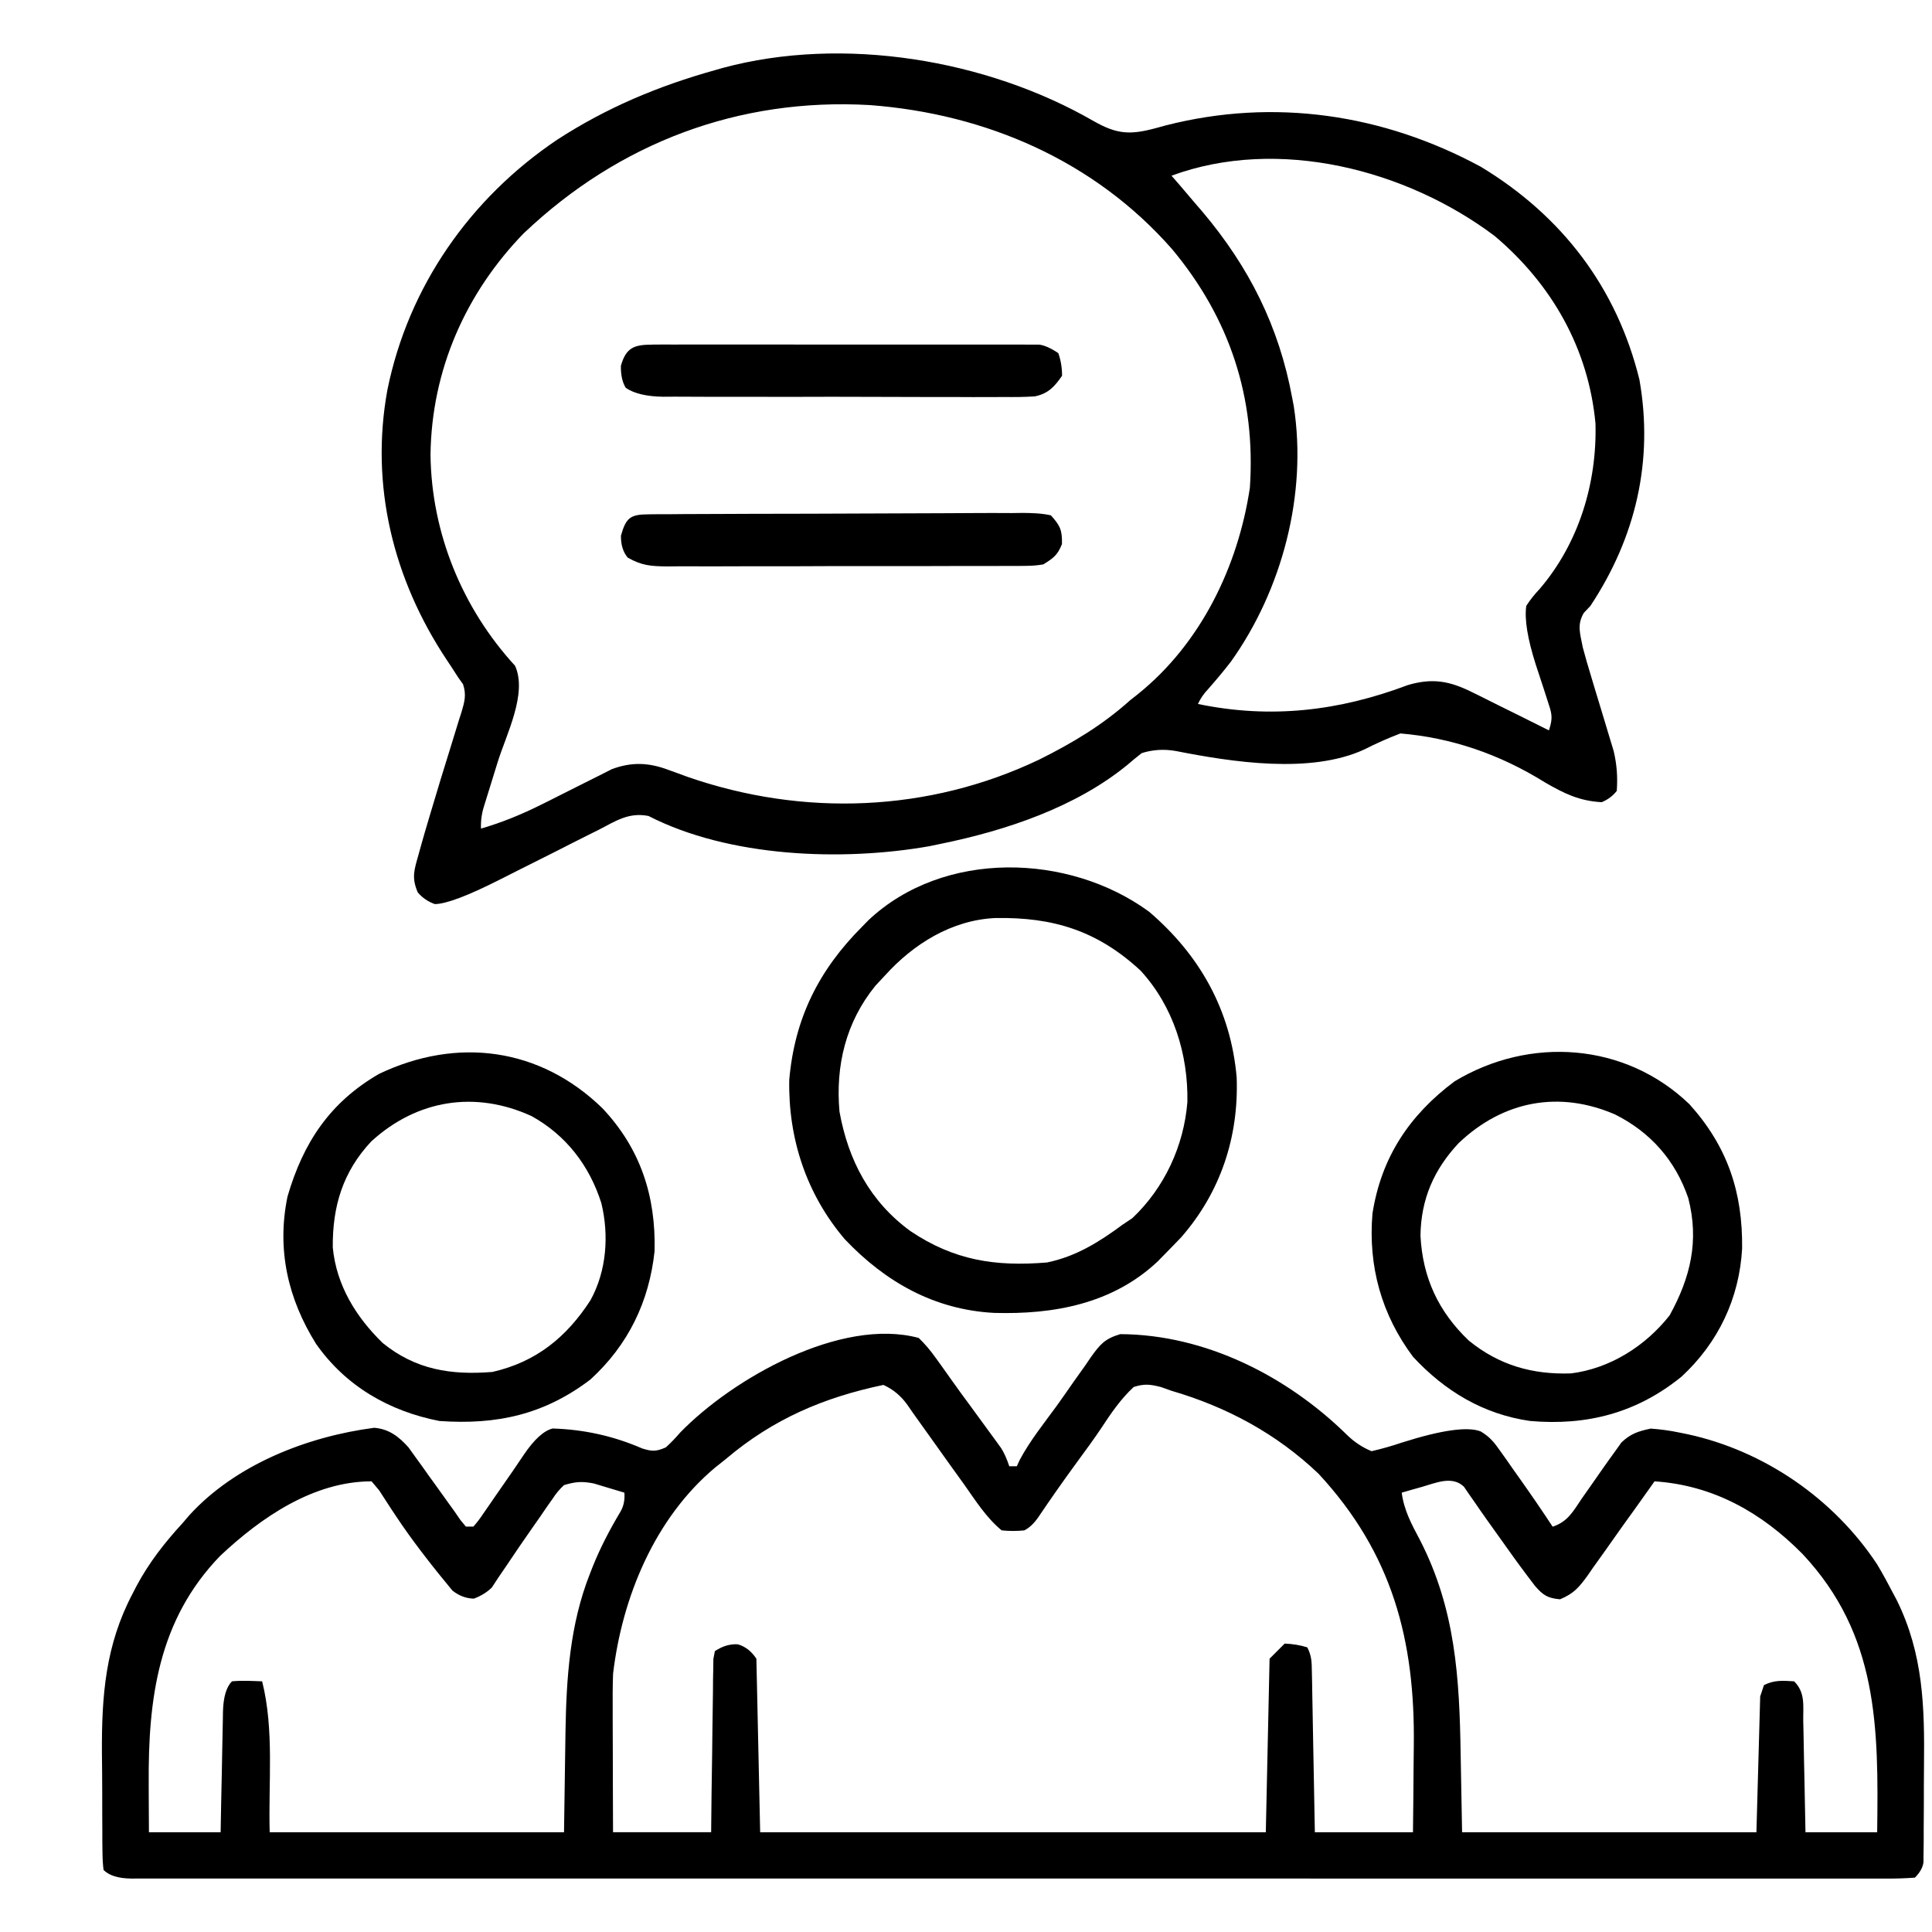
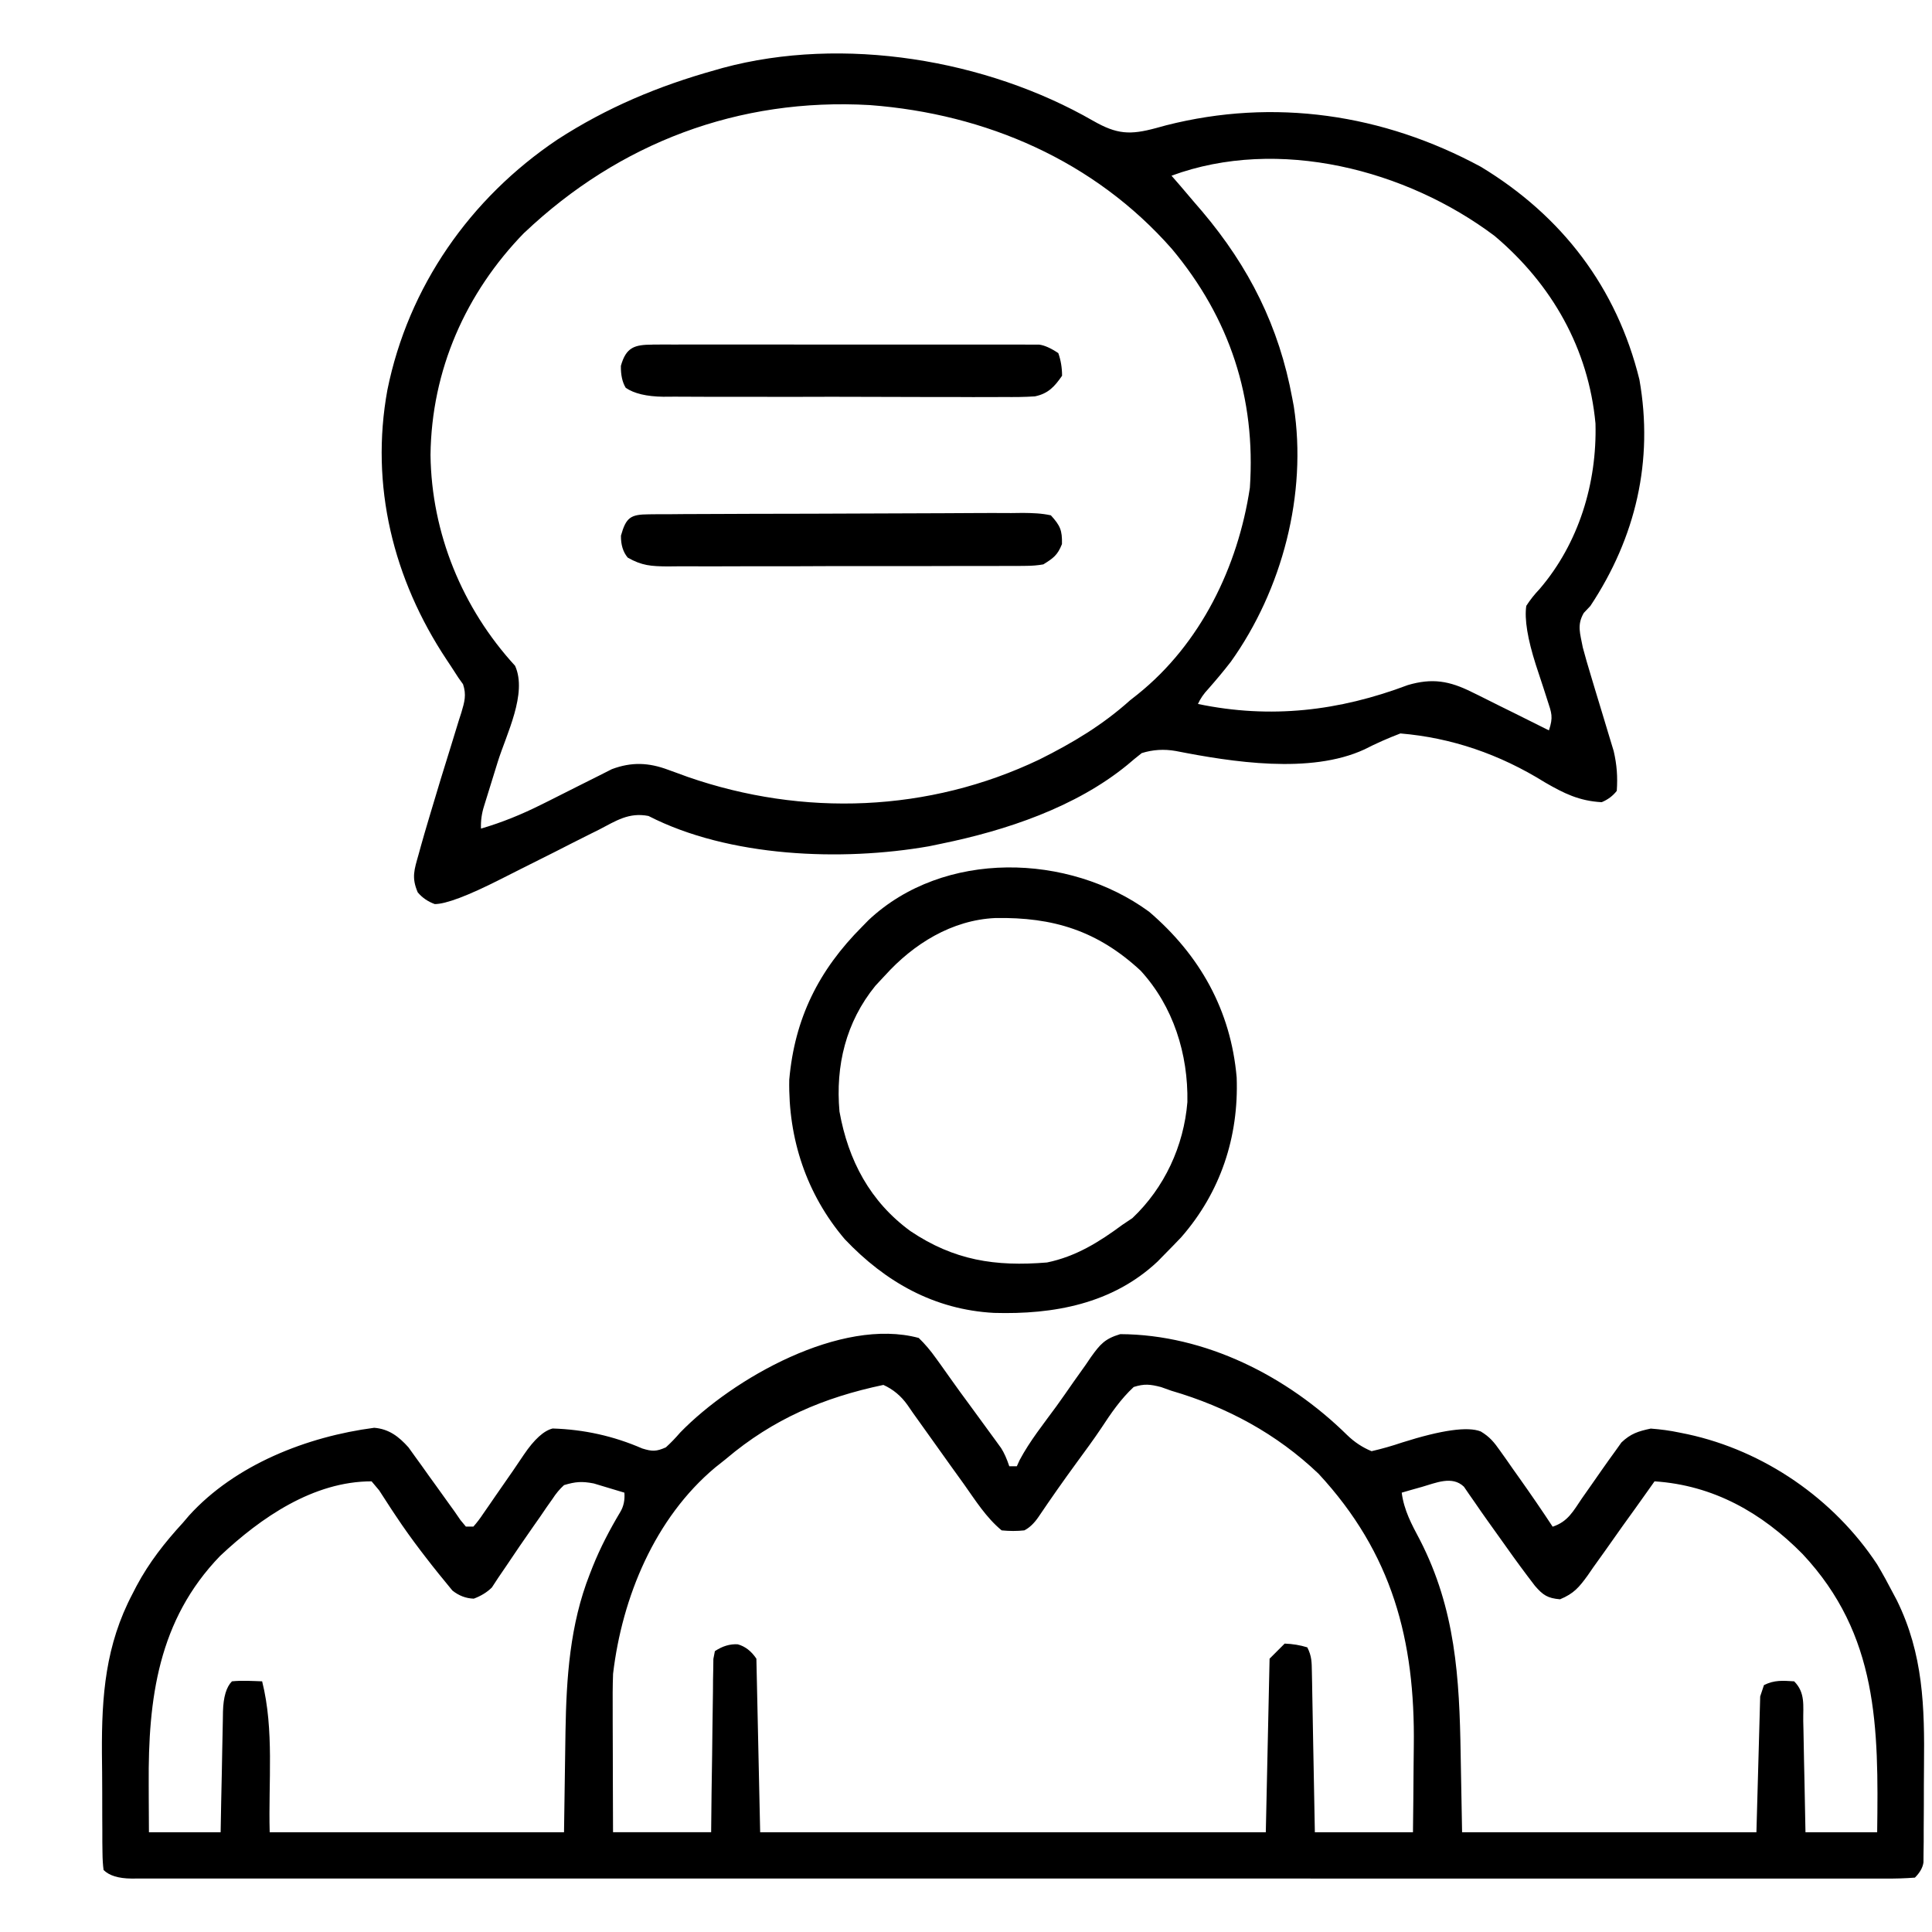
<svg xmlns="http://www.w3.org/2000/svg" id="c" width="512" height="512" viewBox="0 0 512 512">
  <path d="M243.47,354.57q2.41,2.31,4.62,5.44.61.84,1.23,1.7c.9,1.25,1.79,2.5,2.67,3.76,1.63,2.31,3.3,4.59,4.98,6.86q4.81,6.55,6.91,9.46c.48.66.95,1.31,1.44,1.99q1.15,1.79,2.15,4.79h2c.24-.53.48-1.06.73-1.61,2.71-5.1,6.39-9.67,9.79-14.33,1.55-2.15,3.06-4.33,4.57-6.5,1.03-1.46,2.07-2.91,3.11-4.37.47-.7.95-1.4,1.44-2.12,2.45-3.4,3.66-4.85,7.77-6.08,22.6.1,44.3,11.18,60.11,26.73q2.9,2.82,6.49,4.29c2.82-.65,5.4-1.39,8.12-2.31q15.66-4.96,20.81-2.92c2.41,1.44,3.55,2.87,5.16,5.16.56.78,1.11,1.56,1.68,2.36q.85,1.22,1.72,2.47t1.72,2.42c3,4.23,5.93,8.5,8.78,12.83,4.06-1.35,5.44-4.1,7.75-7.5.89-1.28,1.79-2.55,2.69-3.83.85-1.22,1.71-2.45,2.56-3.67,1.23-1.76,2.48-3.51,3.75-5.25.49-.69.98-1.37,1.48-2.08,2.47-2.34,4.44-2.96,7.77-3.67,2.68.21,5.02.51,7.62,1.06.7.14,1.4.28,2.13.43,20.33,4.4,38.79,17.13,50.25,34.51,1.5,2.52,2.9,5.08,4.25,7.69q.48.9.96,1.81c7.03,14.28,7.37,28.26,7.2,43.88-.04,3.47-.04,6.93-.04,10.4,0,2.2-.02,4.41-.04,6.61,0,1.04,0,2.07,0,3.14-.01.95-.03,1.9-.04,2.89,0,.84-.02,1.68-.02,2.54q-.27,2.04-2.27,4.04c-2.6.2-5.1.27-7.71.25-.81,0-1.62,0-2.45,0-2.74,0-5.48,0-8.22,0-1.97,0-3.94,0-5.92,0-5.44,0-10.88,0-16.32,0-5.86,0-11.72,0-17.58,0-11.49,0-22.98,0-34.46,0-9.33,0-18.67,0-28,0q-.99,0-2.01,0c-2.69,0-5.38,0-8.06,0-25.23,0-50.47,0-75.7-.01-22.44,0-44.87,0-67.31,0-25.19.01-50.37.01-75.56,0-2.68,0-5.37,0-8.05,0-.66,0-1.32,0-2,0-9.99,0-19.99,0-29.98,0-11.36,0-22.72,0-34.08,0-5.8,0-11.6,0-17.4,0-5.3,0-10.6,0-15.91,0-1.93,0-3.85,0-5.78,0-2.6,0-5.2,0-7.81,0-.76,0-1.52,0-2.31.01q-5.17-.04-7.4-2.27-.27-2.04-.29-4.58c-.01-.95-.03-1.9-.04-2.89,0-1.04,0-2.07,0-3.14,0-1.07-.01-2.14-.02-3.25-.01-2.28-.01-4.56-.01-6.84,0-3.44-.04-6.88-.08-10.32-.08-15.19.93-28.57,8.14-42.24.34-.66.68-1.32,1.03-2,3.33-6.24,7.5-11.55,12.28-16.75.54-.63,1.08-1.26,1.63-1.91,12.27-13.54,31.37-20.96,49.08-23.27,3.9.31,6.53,2.33,9.09,5.2q.81,1.13,1.64,2.29c.6.83,1.2,1.66,1.82,2.51.61.86,1.22,1.73,1.86,2.62q.93,1.29,1.88,2.6c1.15,1.6,2.3,3.2,3.45,4.81.51.71,1.02,1.42,1.55,2.15q.78,1.13,1.57,2.28.71.85,1.43,1.72h2q1.34-1.5,2.64-3.47.77-1.1,1.55-2.23c.53-.78,1.07-1.56,1.62-2.36,1.57-2.26,3.13-4.52,4.7-6.77.96-1.4,1.91-2.8,2.85-4.21q4.12-6.09,7.64-6.95c8.3.26,16.12,1.98,23.73,5.29,2.66.83,3.73.83,6.27-.29q1.92-1.74,3.81-3.94c13.93-14.34,42.62-30.6,63.19-25.06ZM192.47,386.57c-.96.76-1.93,1.53-2.92,2.32-16.01,13.39-24.68,34.39-27.08,54.68-.13,3.29-.12,6.58-.1,9.87,0,.92,0,1.84,0,2.79,0,2.92.02,5.85.03,8.77,0,1.99,0,3.98.01,5.97.01,4.86.03,9.73.05,14.59h26c.04-3.44.07-6.88.11-10.43.05-3.32.1-6.65.15-9.97.03-2.31.06-4.63.08-6.94.03-3.32.09-6.64.14-9.96q0-1.56.02-3.15c.02-.96.04-1.92.06-2.91.01-.85.02-1.7.03-2.57.13-.68.26-1.36.4-2.06q3-2,6.06-1.81,2.94.81,4.94,3.81c.33,15.18.66,30.36,1,46h134c.33-15.18.66-30.36,1-46l4-4q3.19.12,6,1c1.19,2.37,1.16,3.89,1.21,6.54.02.94.04,1.88.06,2.85q.03,1.53.05,3.08c.02,1.04.04,2.08.06,3.15.07,3.33.12,6.66.18,10,.04,2.26.09,4.51.13,6.77.11,5.54.21,11.07.31,16.61h26c.07-5.69.13-11.38.16-17.07.01-1.93.04-3.86.06-5.78.37-28.05-5.69-51.05-25.23-72.15-11.12-10.61-24.31-17.71-39-22q-1.36-.49-2.75-.98c-2.88-.74-4.41-.92-7.25-.02-3.47,3.23-6,6.95-8.58,10.88-2.09,3.13-4.33,6.14-6.55,9.18q-5.2,7.11-10.12,14.41-1.74,2.53-3.74,3.53-2.88.31-6,0c-4.1-3.38-6.95-7.95-10-12.25-1.16-1.61-2.31-3.21-3.47-4.82-1.75-2.44-3.5-4.88-5.23-7.33-1.59-2.25-3.19-4.49-4.8-6.72-.48-.69-.96-1.39-1.45-2.1q-2.53-3.59-6.39-5.33c-15.83,3.33-29.19,9.02-41.66,19.56ZM376.72,394.07q-1.48.42-2.98.84-1.12.32-2.27.66c.6,4.67,2.63,8.4,4.81,12.5,9.45,18.38,10.49,36.55,10.81,56.81.12,6.83.25,13.65.38,20.69h78c.33-11.88.66-23.76,1-36,.33-.99.66-1.98,1-3,2.76-1.38,4.95-1.19,8-1,3.01,3.01,2.36,6.46,2.41,10.51.02.84.04,1.68.06,2.55.06,2.69.11,5.38.15,8.07.04,1.82.08,3.64.12,5.46.1,4.47.18,8.94.26,13.41h19c.37-27.83.32-52.31-19.78-73.75-10.81-10.96-23.66-18.23-39.22-19.25-.58.83-1.17,1.65-1.77,2.5-2.22,3.14-4.46,6.26-6.71,9.37-1.56,2.18-3.11,4.38-4.65,6.58-1.04,1.45-2.08,2.9-3.12,4.36-.48.7-.96,1.4-1.46,2.12-2.29,3.15-3.67,4.81-7.33,6.33-3.3-.29-4.5-1.08-6.65-3.56-2.65-3.45-5.23-6.95-7.74-10.51-1.64-2.31-3.29-4.62-4.94-6.92-1.09-1.53-2.17-3.07-3.22-4.62-.51-.73-1.03-1.46-1.55-2.22-.45-.66-.9-1.32-1.37-2-3.12-3.02-7.52-.98-11.22.07ZM58.35,412.32c-16.46,17.01-19.1,37.92-18.94,60.44,0,1.24,0,2.48.01,3.75.01,3.02.03,6.04.05,9.06h19c.05-2.72.1-5.44.15-8.24.05-2.63.11-5.26.17-7.88.04-1.83.07-3.66.1-5.49.05-2.63.1-5.25.16-7.88q.02-1.23.04-2.49.15-5.79,2.38-8.02c2.69-.27,5.29-.09,8,0,3.24,12.95,1.63,26.66,2,40h78q.21-13.39.39-26.77c.24-14.2,1.17-28.25,6.42-41.6.25-.65.51-1.3.77-1.97,2.03-5.07,4.52-9.83,7.32-14.52q1.33-2.18,1.1-5.14c-1.72-.53-3.46-1.05-5.19-1.56-.96-.29-1.93-.58-2.92-.88-3.15-.61-4.85-.48-7.89.44q-1.72,1.57-3.05,3.65c-.53.75-1.06,1.51-1.61,2.28-.55.81-1.09,1.61-1.66,2.44q-.86,1.22-1.73,2.46c-2.5,3.56-4.95,7.15-7.37,10.77-.67.98-1.34,1.95-2.02,2.96-.56.85-1.11,1.69-1.68,2.57q-1.88,1.87-4.79,2.96-3.09-.09-5.67-2.15c-2.43-2.95-4.85-5.9-7.17-8.94-.43-.55-.85-1.11-1.29-1.68-2.25-2.96-4.41-5.96-6.46-9.06-.4-.6-.8-1.2-1.21-1.81-1.11-1.68-2.19-3.37-3.28-5.06-.66-.79-1.33-1.58-2.01-2.39-15.41,0-29.34,9.61-40.12,19.75Z" />
  <path d="M289.67,32c6.33,3.63,9.81,3.8,16.69,1.94.88-.24,1.76-.48,2.67-.73,28.61-7.28,57.52-3.02,83.43,11,21.5,13.02,35.99,31.99,42,56.38,3.8,21.5-.97,41.86-13,60-.57.61-1.15,1.22-1.74,1.84-1.89,3.24-.93,5.52-.26,9.16.64,2.42,1.34,4.82,2.07,7.22.41,1.36.81,2.72,1.22,4.07.64,2.11,1.28,4.21,1.92,6.32.63,2.05,1.24,4.11,1.86,6.17.37,1.22.74,2.44,1.12,3.69.84,3.66,1.07,6.79.81,10.53q-1.56,2-4,3c-5.98-.33-9.99-2.33-15.04-5.25q-18.11-11.28-38.3-12.97c-3.28,1.25-6.43,2.64-9.55,4.24-14.32,6.61-35.13,3.33-49.99.41q-4.64-.82-9.01.56c-1.3,1.01-2.57,2.06-3.81,3.13-13.73,11.23-32.16,17.37-49.29,20.88-1.08.23-2.16.45-3.27.68-23.12,4.05-53.02,2.92-74.35-8.03-5.2-1.01-8.55,1.26-13.13,3.64-.93.46-1.86.92-2.82,1.4-2.97,1.48-5.92,2.99-8.88,4.5-2.95,1.48-5.91,2.96-8.86,4.44-1.84.92-3.67,1.85-5.5,2.78q-13,6.59-17.45,6.59-2.75-1-4.51-3.11c-1.69-3.95-.92-5.98.24-10.09q.29-1.04.58-2.11c.62-2.24,1.28-4.46,1.94-6.69.22-.73.43-1.46.66-2.22,1.77-5.96,3.58-11.91,5.44-17.83.7-2.22,1.37-4.45,2.05-6.68q.32-1.01.66-2.04c.83-2.8,1.38-4.67.44-7.49-.41-.57-.82-1.15-1.24-1.74-.66-1.01-1.31-2.02-1.99-3.07-.37-.56-.75-1.12-1.13-1.7-14.13-21.28-20.32-46.15-15.69-71.48,5.55-27.39,21.93-50.81,45.04-66.34,13.1-8.49,26.75-14.21,41.78-18.41.68-.19,1.36-.39,2.06-.59,31.88-8.59,69.89-2.25,98.14,14.01ZM138.97,61.64c-15.57,15.97-24.62,36.46-24.88,58.94.26,20.69,8.41,40.61,22.41,55.86,3.32,7.34-2.32,18.17-4.59,25.46-.64,2.05-1.27,4.11-1.91,6.17-.57,1.85-1.15,3.7-1.72,5.55q-.94,2.94-.81,5.97c5.6-1.64,10.76-3.75,15.98-6.36.62-.31,1.24-.62,1.88-.93,2.58-1.29,5.16-2.58,7.72-3.89,1.9-.97,3.8-1.91,5.71-2.86,1.12-.57,2.24-1.13,3.4-1.72,5.23-1.95,9.77-1.76,14.96.19.83.3,1.66.6,2.52.91.87.32,1.75.64,2.65.97,30.56,10.6,63.87,9.38,93.19-4.64,8.76-4.37,16.69-9.1,24-15.67q.98-.77,1.98-1.56c16.74-13.42,26.62-33.83,29.77-54.75,1.62-23.84-5.32-44.96-20.67-63.32-20.53-23.35-49.25-35.79-80.02-38.11-34.73-2.01-66.43,9.99-91.56,33.81ZM310.47,46.57c.8.93,1.61,1.86,2.44,2.81,1.19,1.4,2.38,2.79,3.56,4.19q1.05,1.22,2.12,2.46c12.48,14.77,20.38,30.53,23.88,49.54q.2,1.05.4,2.13c3.59,23.22-3.06,48.58-16.67,67.65-1.91,2.48-3.91,4.86-5.98,7.21q-1.8,1.89-2.75,4c19.28,4.02,37.39,1.87,55.63-5.01,6.46-1.9,11-1.11,16.96,1.86q.88.43,1.79.87c1.86.91,3.71,1.85,5.56,2.78,1.27.63,2.54,1.25,3.81,1.88,3.09,1.53,6.18,3.07,9.26,4.62,1.19-3.56.72-4.58-.43-8.08-.32-1-.64-1.99-.97-3.02-.69-2.09-1.37-4.17-2.06-6.26q-3.31-10.35-2.54-15.64,1.5-2.34,3.56-4.5c10.35-12.1,15.2-28.01,14.78-43.83-1.85-19.8-11.52-36.86-26.73-49.7-23.38-17.59-57.31-26.39-85.62-15.97Z" />
  <path d="M304.47,241.57c13.52,11.55,21.71,26.16,23.26,43.96.58,15.78-4.28,30.44-14.7,42.36-1.5,1.58-3.02,3.14-4.56,4.69-.56.58-1.13,1.15-1.71,1.75-11.96,11.23-27.57,14.06-43.34,13.6-15.83-.85-28.76-8.17-39.54-19.52-10.17-11.94-15.02-26.67-14.72-42.27,1.43-16.26,7.8-29.03,19.31-40.56.56-.58,1.13-1.15,1.71-1.75,19.9-18.69,53.07-17.76,74.29-2.25ZM234.47,258.57c-.82.89-1.65,1.77-2.5,2.69-7.81,9.61-10.58,21.15-9.5,33.31,2.33,12.99,8.12,23.88,18.81,31.69,11.57,7.76,22.45,9.44,36.19,8.31,7.65-1.58,13.79-5.4,20-10,.87-.58,1.73-1.15,2.62-1.75,8.5-8.05,13.63-19.1,14.58-30.76.23-12.67-3.71-25.37-12.41-34.84-11.45-10.6-23.19-14.2-38.48-13.93-11.51.51-21.72,6.85-29.3,15.28Z" />
-   <path d="M447.73,292.64c10.09,11.22,14.12,23.3,13.95,38.24-.74,13.2-6.32,24.95-16.06,33.95-11.84,9.6-25.03,13.06-40.15,11.74-12.38-1.79-22.52-7.87-31-17-8.38-11.21-11.93-24.05-10.75-37.98,2.33-14.84,9.75-26.05,21.75-35.02,19.9-12.01,45.21-10.33,62.26,6.07ZM386.6,302.89c-6.6,7.04-10.04,14.9-10.16,24.61.58,11.09,4.74,20.09,12.81,27.77,7.99,6.52,16.84,9.04,27.07,8.7,10.33-1.28,19.76-7.26,26.15-15.39,5.54-10.06,7.86-19.72,4.94-31.06-3.4-9.98-10-17.45-19.35-22.15-14.84-6.45-29.67-3.67-41.46,7.53Z" />
-   <path d="M159.63,293.68c10.09,10.69,14.2,23.28,13.84,37.9-1.45,13.43-7,24.86-17,34-12.26,9.32-24.81,12.06-40,11-13.36-2.6-24.85-9.24-32.72-20.45-7.47-11.97-10.45-25.01-7.56-39.03,4.17-14.32,11.25-24.99,24.28-32.52,20.7-9.85,42.62-6.97,59.16,9.1ZM98.44,302.43c-7.58,8.07-10.35,17.25-10.25,28.17.96,10.01,6.14,18.41,13.22,25.3,8.75,7.1,18.11,8.56,29.07,7.68,11.55-2.62,19.64-9.17,26-19,4.28-7.76,4.95-17.23,2.88-25.75-3.17-9.94-9.32-17.97-18.5-23.06-14.91-6.8-30.28-4.37-42.41,6.66Z" />
-   <path d="M172.95,91.32c.92,0,1.83-.01,2.78-.02,1,0,2.01,0,3.04.01,1.06,0,2.12,0,3.21-.01,3.51,0,7.02,0,10.52,0,2.43,0,4.86,0,7.3,0,5.1,0,10.2,0,15.3.01,6.55.01,13.09,0,19.64,0,5.02,0,10.05,0,15.07,0,2.41,0,4.83,0,7.24,0,3.37,0,6.74,0,10.11.01,1,0,2.01,0,3.04-.01.92,0,1.83.01,2.78.02.8,0,1.59,0,2.42,0q2.06.25,5.06,2.25,1,2.81,1,6c-2.01,2.89-3.64,4.71-7.18,5.46-2.76.19-5.48.2-8.24.17-1.05,0-2.1.01-3.17.02-3.46.02-6.92,0-10.38-.02-2.4,0-4.81,0-7.21,0-5.04,0-10.08-.01-15.11-.04-6.46-.03-12.92-.03-19.39,0-4.96.01-9.93,0-14.89-.01-2.38,0-4.77,0-7.15,0-3.33,0-6.65-.01-9.98-.04-.99,0-1.98.01-2.99.02q-6.62-.09-9.94-2.36-1.35-2.19-1.29-5.82c1.38-4.97,3.64-5.62,8.42-5.63Z" />
+   <path d="M172.95,91.32c.92,0,1.83-.01,2.78-.02,1,0,2.01,0,3.04.01,1.06,0,2.12,0,3.21-.01,3.51,0,7.02,0,10.52,0,2.43,0,4.86,0,7.3,0,5.1,0,10.2,0,15.3.01,6.55.01,13.09,0,19.64,0,5.02,0,10.05,0,15.07,0,2.41,0,4.83,0,7.24,0,3.37,0,6.74,0,10.11.01,1,0,2.01,0,3.04-.01.92,0,1.83.01,2.78.02.8,0,1.59,0,2.42,0q2.06.25,5.06,2.25,1,2.81,1,6c-2.01,2.89-3.64,4.71-7.18,5.46-2.76.19-5.48.2-8.24.17-1.05,0-2.1.01-3.17.02-3.46.02-6.92,0-10.38-.02-2.4,0-4.81,0-7.21,0-5.04,0-10.08-.01-15.11-.04-6.46-.03-12.92-.03-19.39,0-4.96.01-9.93,0-14.89-.01-2.38,0-4.77,0-7.15,0-3.33,0-6.65-.01-9.98-.04-.99,0-1.98.01-2.99.02q-6.62-.09-9.94-2.36-1.35-2.19-1.29-5.82c1.38-4.97,3.64-5.62,8.42-5.63" />
  <path d="M171.91,136.3c.93,0,1.86-.02,2.83-.03,1.03,0,2.05,0,3.11,0,1.08,0,2.16-.02,3.27-.03,3.58-.02,7.16-.03,10.74-.04,2.48,0,4.96-.02,7.44-.03,5.2-.02,10.4-.02,15.6-.03,5.35,0,10.7-.02,16.05-.06,6.45-.04,12.89-.06,19.34-.07,2.46,0,4.92-.02,7.39-.04,3.44-.03,6.88-.02,10.31,0,1.02-.01,2.05-.03,3.1-.04,2.56.03,4.89.09,7.4.64,2.48,2.73,3.02,3.97,2.94,7.62-1.16,2.93-2.28,3.73-4.94,5.38q-2.15.38-4.51.39c-.9,0-1.8.02-2.72.03-.98,0-1.96,0-2.96-.01-1.04,0-2.07.01-3.14.02-3.43.02-6.86.01-10.28,0-2.38,0-4.76,0-7.14.02-4.99,0-9.98,0-14.98,0-6.4-.01-12.8,0-19.2.04-4.92.02-9.84.02-14.75.01-2.36,0-4.72,0-7.08.02-3.3.01-6.6,0-9.9-.01q-1.46.01-2.96.03c-4.27-.05-6.75-.18-10.52-2.34q-1.85-2.2-1.79-5.82c1.35-4.86,2.58-5.62,7.37-5.65Z" />
</svg>